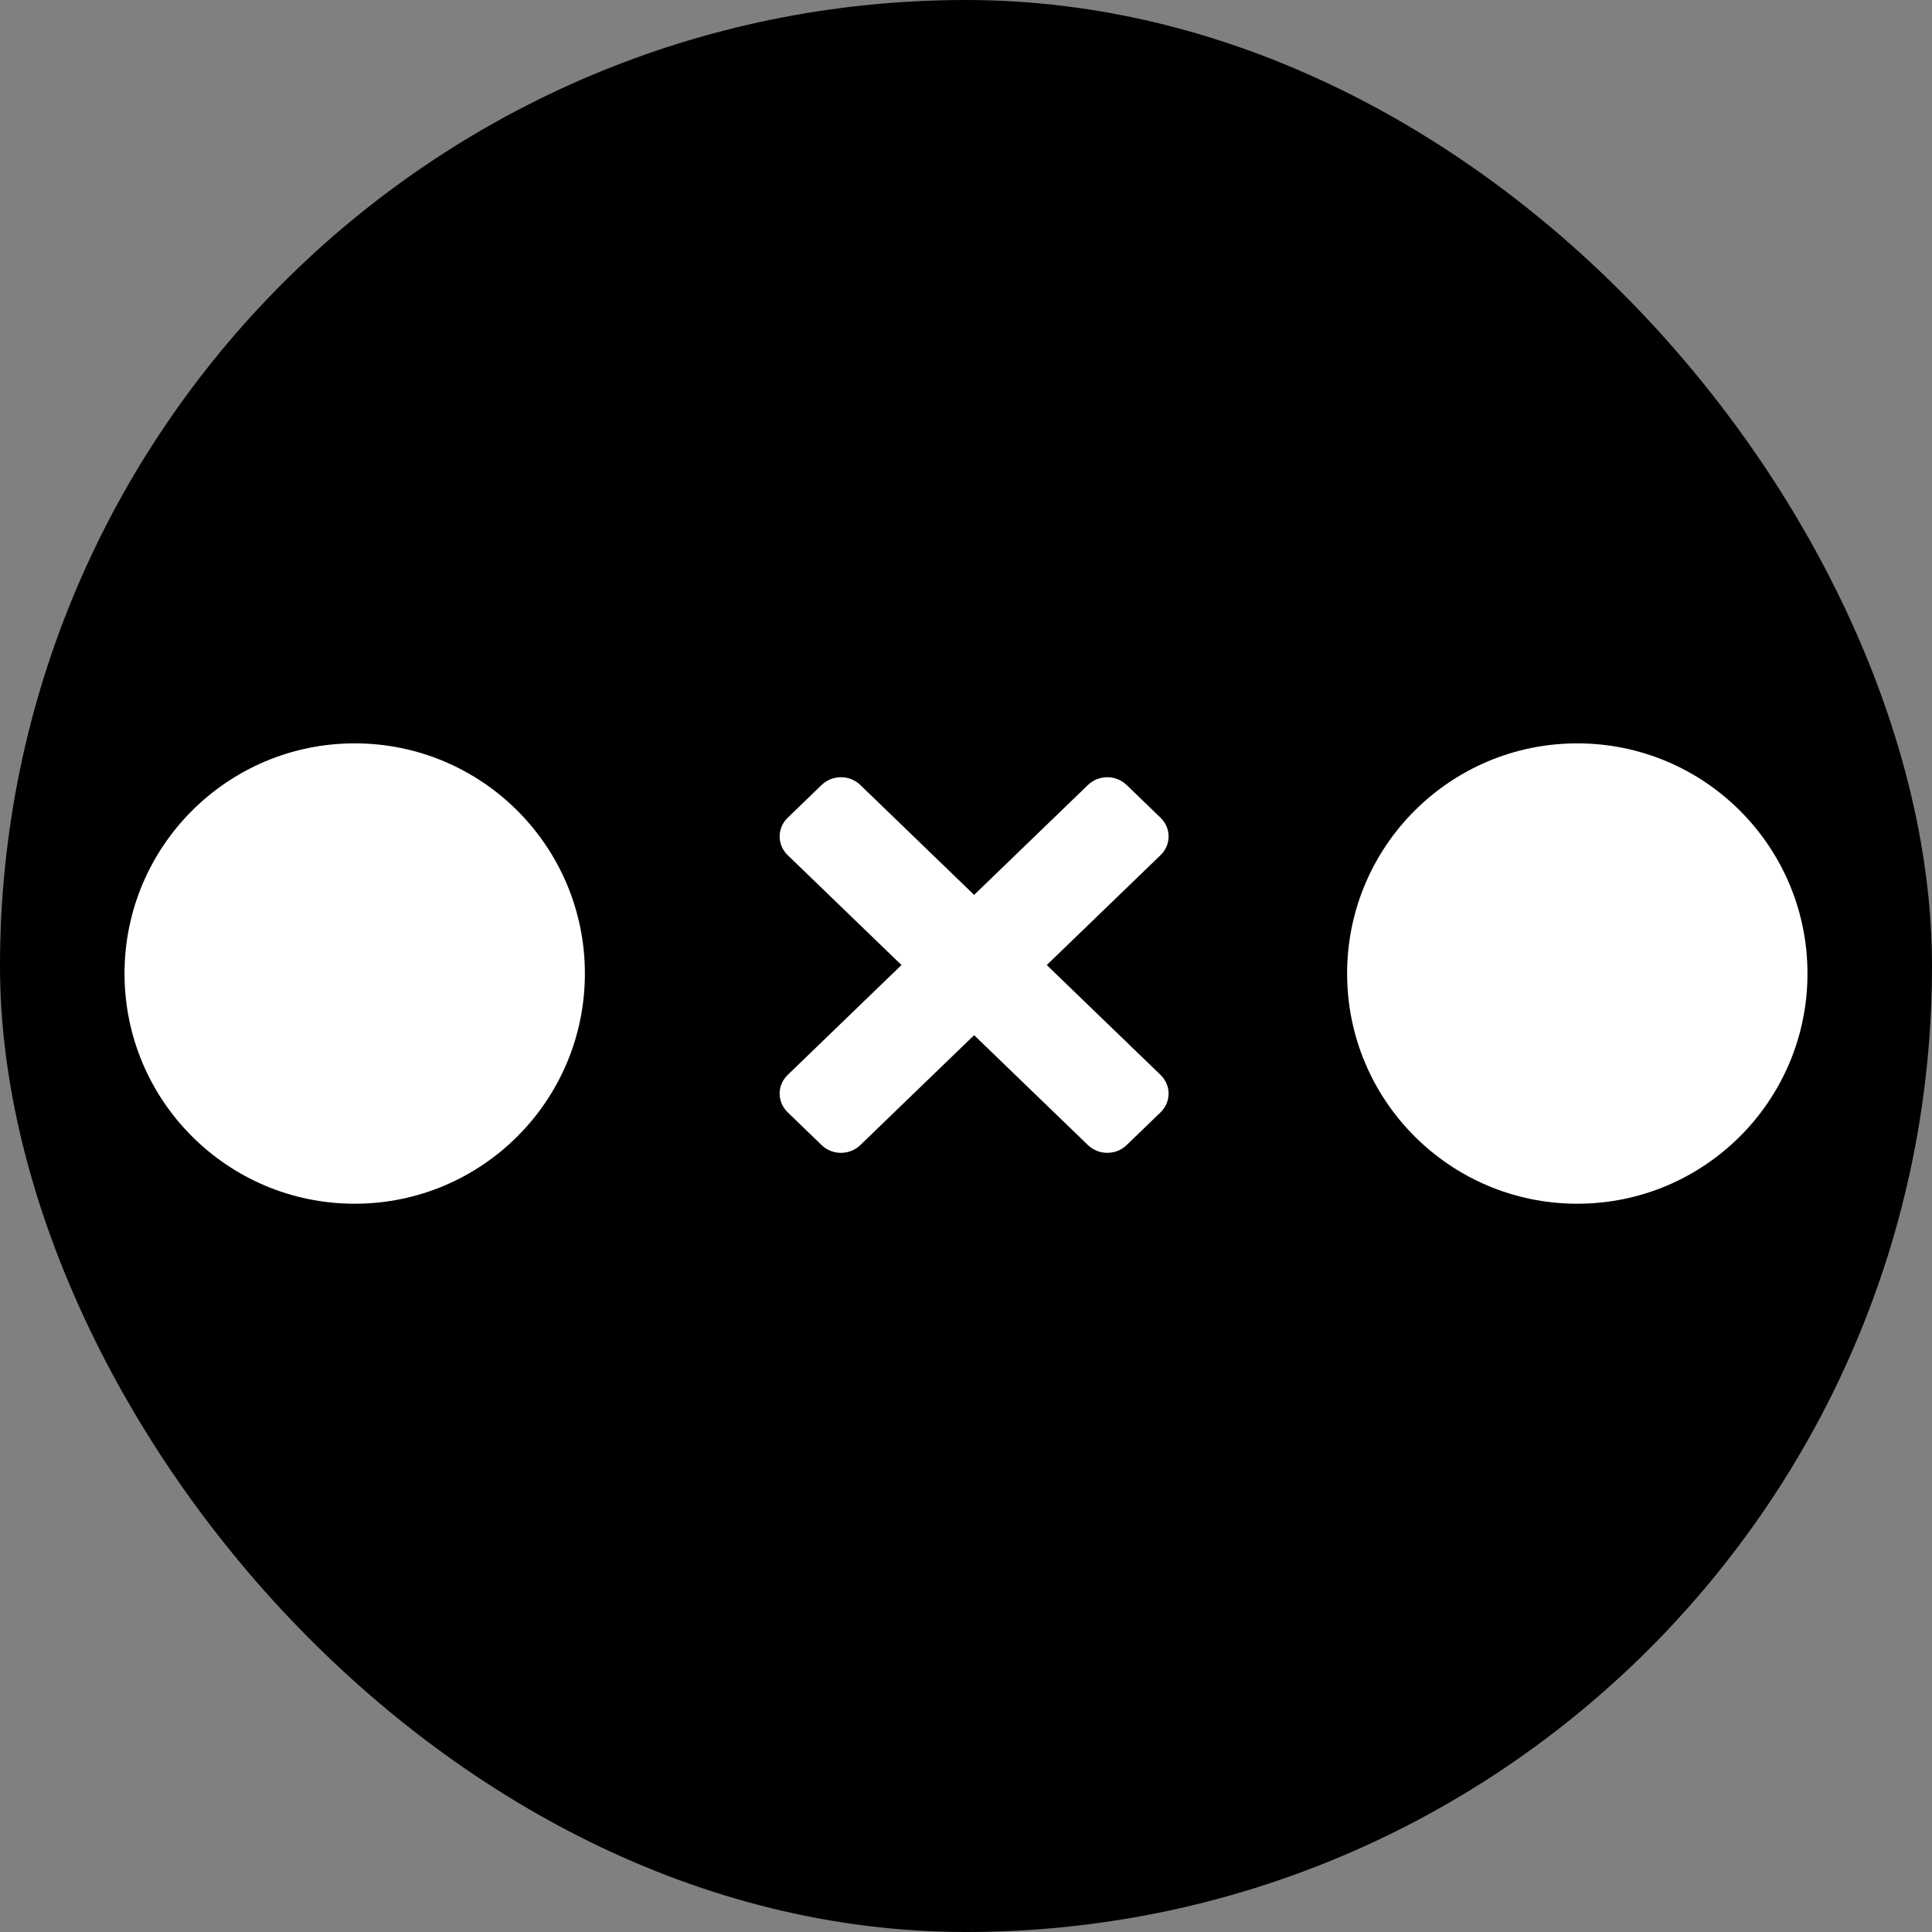
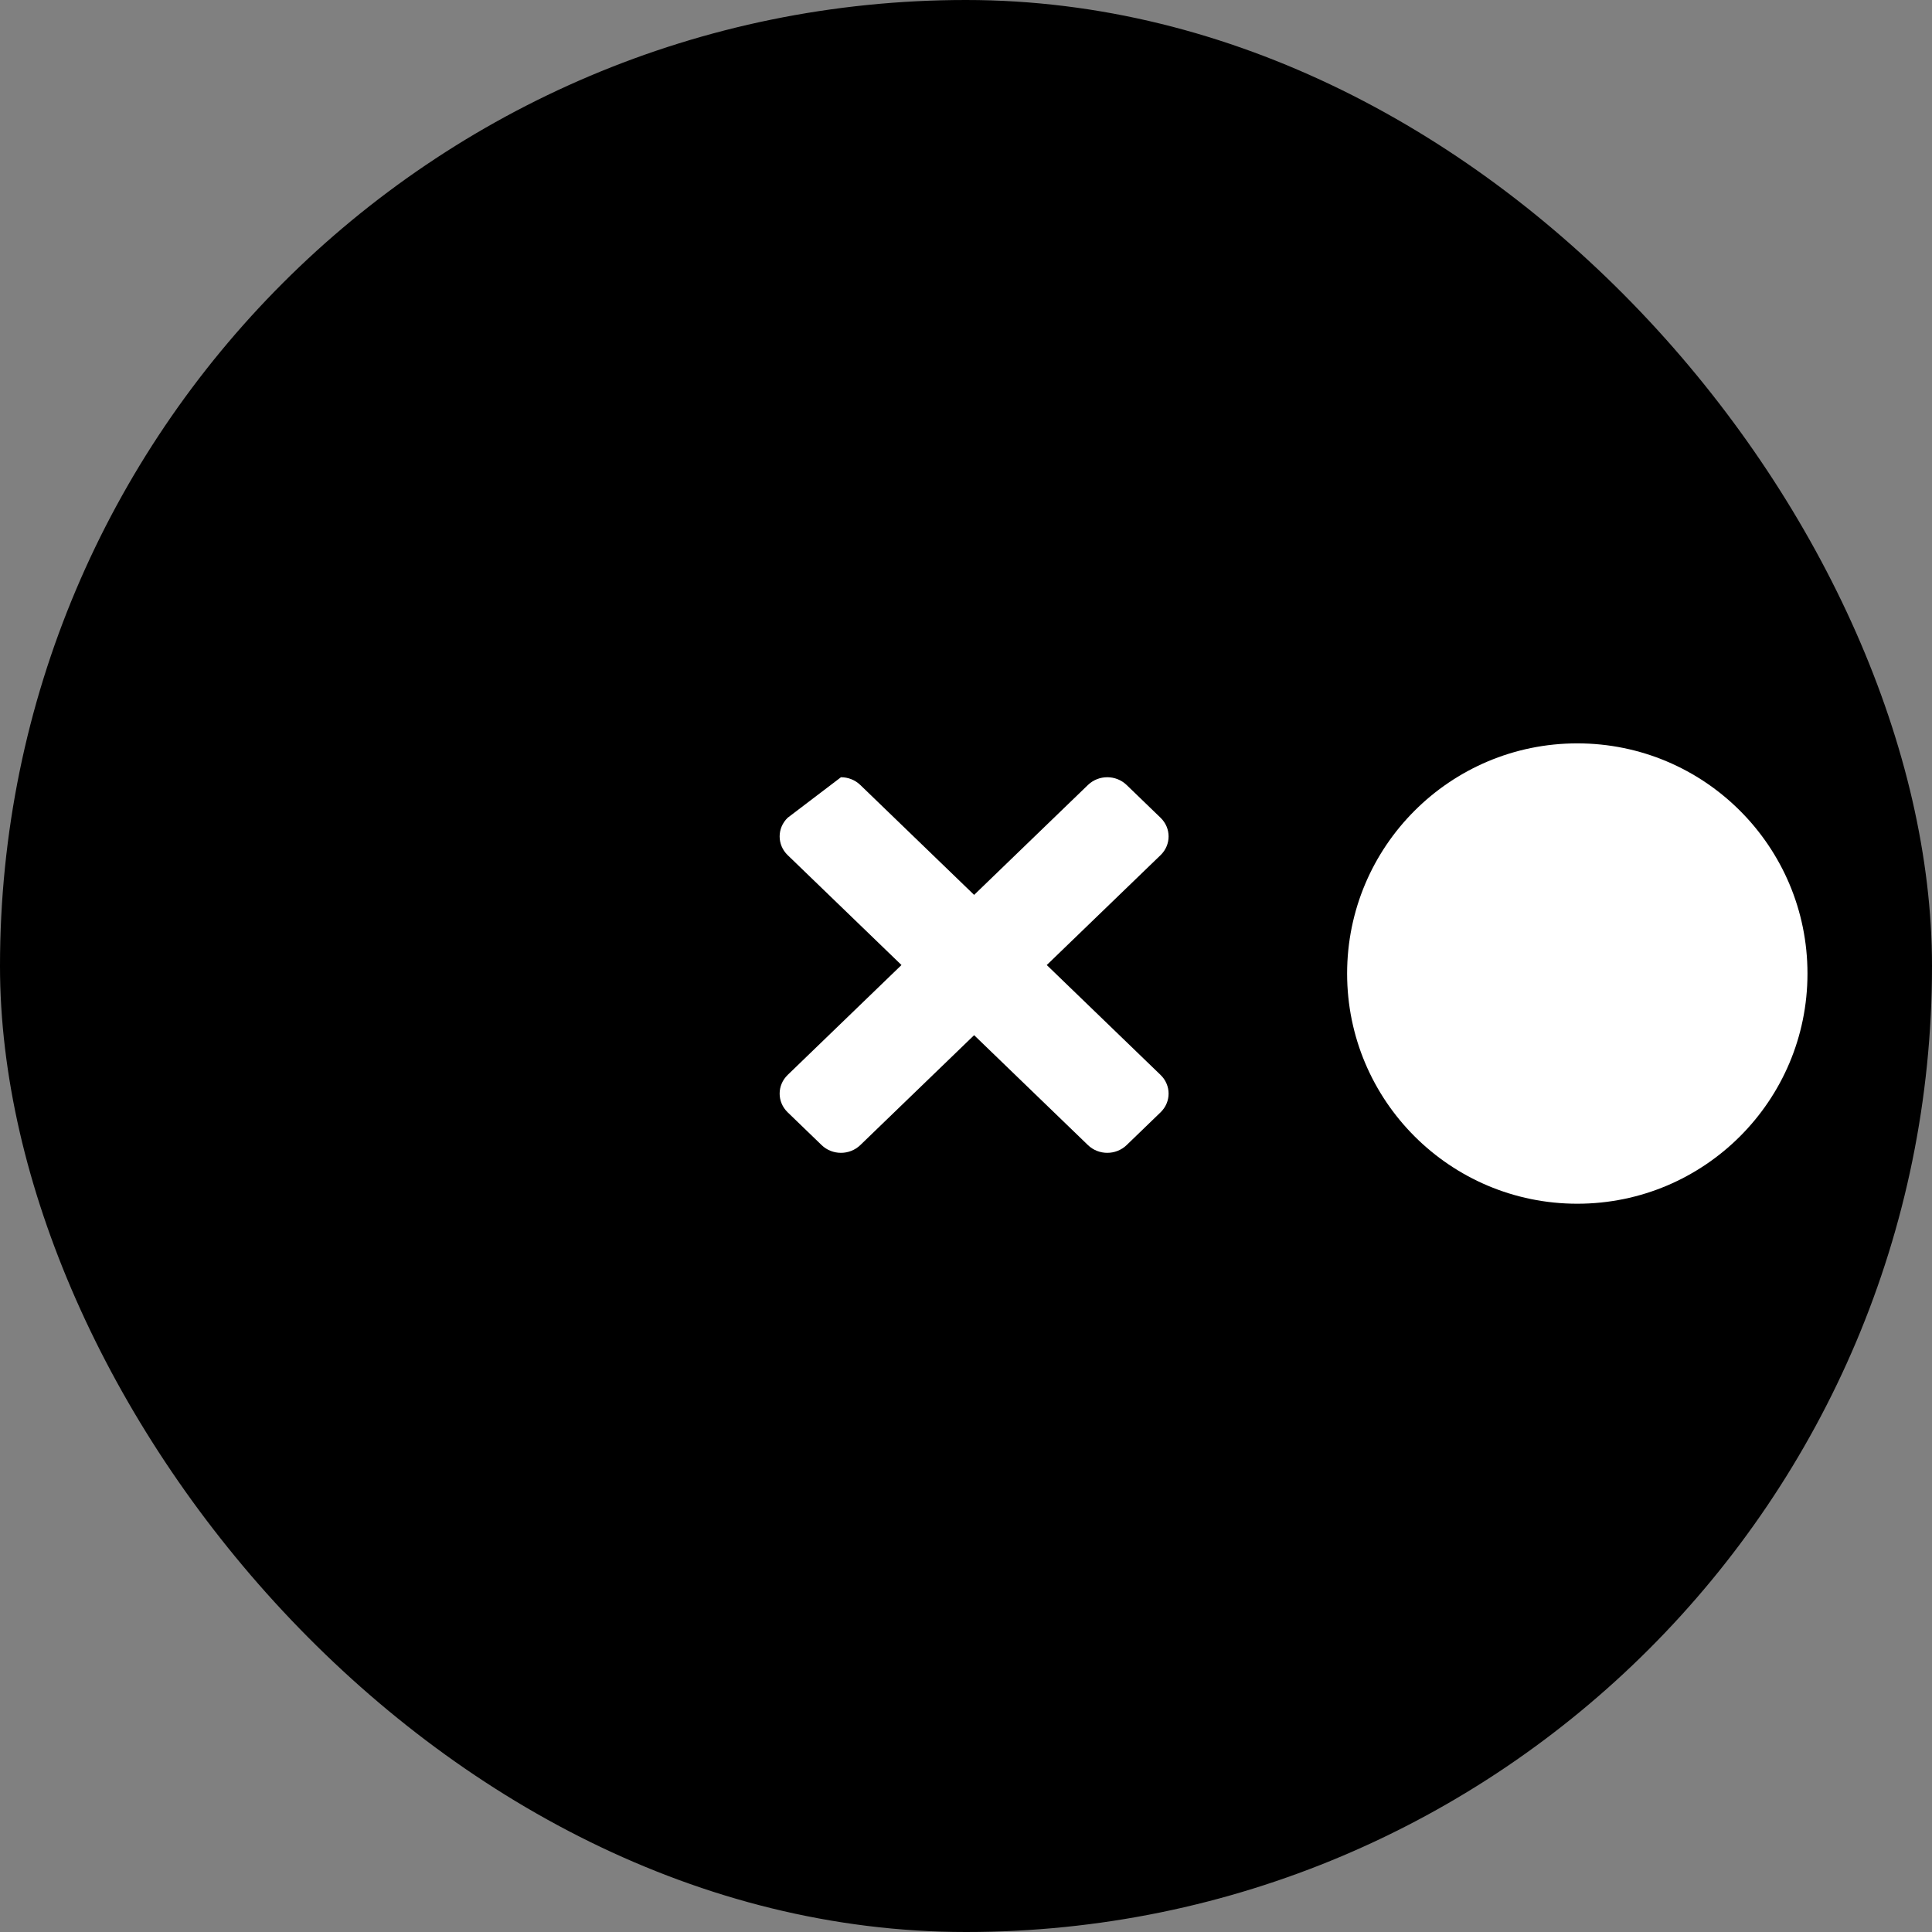
<svg xmlns="http://www.w3.org/2000/svg" width="512" height="512" viewBox="0 0 512 512" fill="none">
  <rect x="0" y="0" width="512" height="512" fill="#808080" stroke="none" />
  <rect width="512" height="512" rx="256" fill="black" />
-   <path d="M222.864 205.976C221.009 205.976 219.151 206.662 217.729 208.035L208.746 216.709C205.903 219.455 205.903 223.878 208.746 226.624L238.902 255.744L208.746 284.864C205.903 287.61 205.903 292.033 208.746 294.779L217.729 303.454C220.573 306.2 225.153 306.2 227.997 303.454L258.152 274.333L288.307 303.454C291.15 306.2 295.73 306.2 298.574 303.454L307.557 294.779C310.4 292.033 310.4 287.61 307.557 284.864L277.402 255.744L307.557 226.624C310.4 223.878 310.4 219.455 307.557 216.709L298.574 208.035C295.73 205.289 291.15 205.289 288.307 208.035L258.152 237.155L227.997 208.035C226.575 206.662 224.72 205.976 222.864 205.976Z" fill="white" />
+   <path d="M222.864 205.976L208.746 216.709C205.903 219.455 205.903 223.878 208.746 226.624L238.902 255.744L208.746 284.864C205.903 287.61 205.903 292.033 208.746 294.779L217.729 303.454C220.573 306.2 225.153 306.2 227.997 303.454L258.152 274.333L288.307 303.454C291.15 306.2 295.73 306.2 298.574 303.454L307.557 294.779C310.4 292.033 310.4 287.61 307.557 284.864L277.402 255.744L307.557 226.624C310.4 223.878 310.4 219.455 307.557 216.709L298.574 208.035C295.73 205.289 291.15 205.289 288.307 208.035L258.152 237.155L227.997 208.035C226.575 206.662 224.72 205.976 222.864 205.976Z" fill="white" />
  <circle cx="418" cy="258" r="61" fill="white" />
-   <circle cx="94" cy="258" r="61" fill="white" />
</svg>